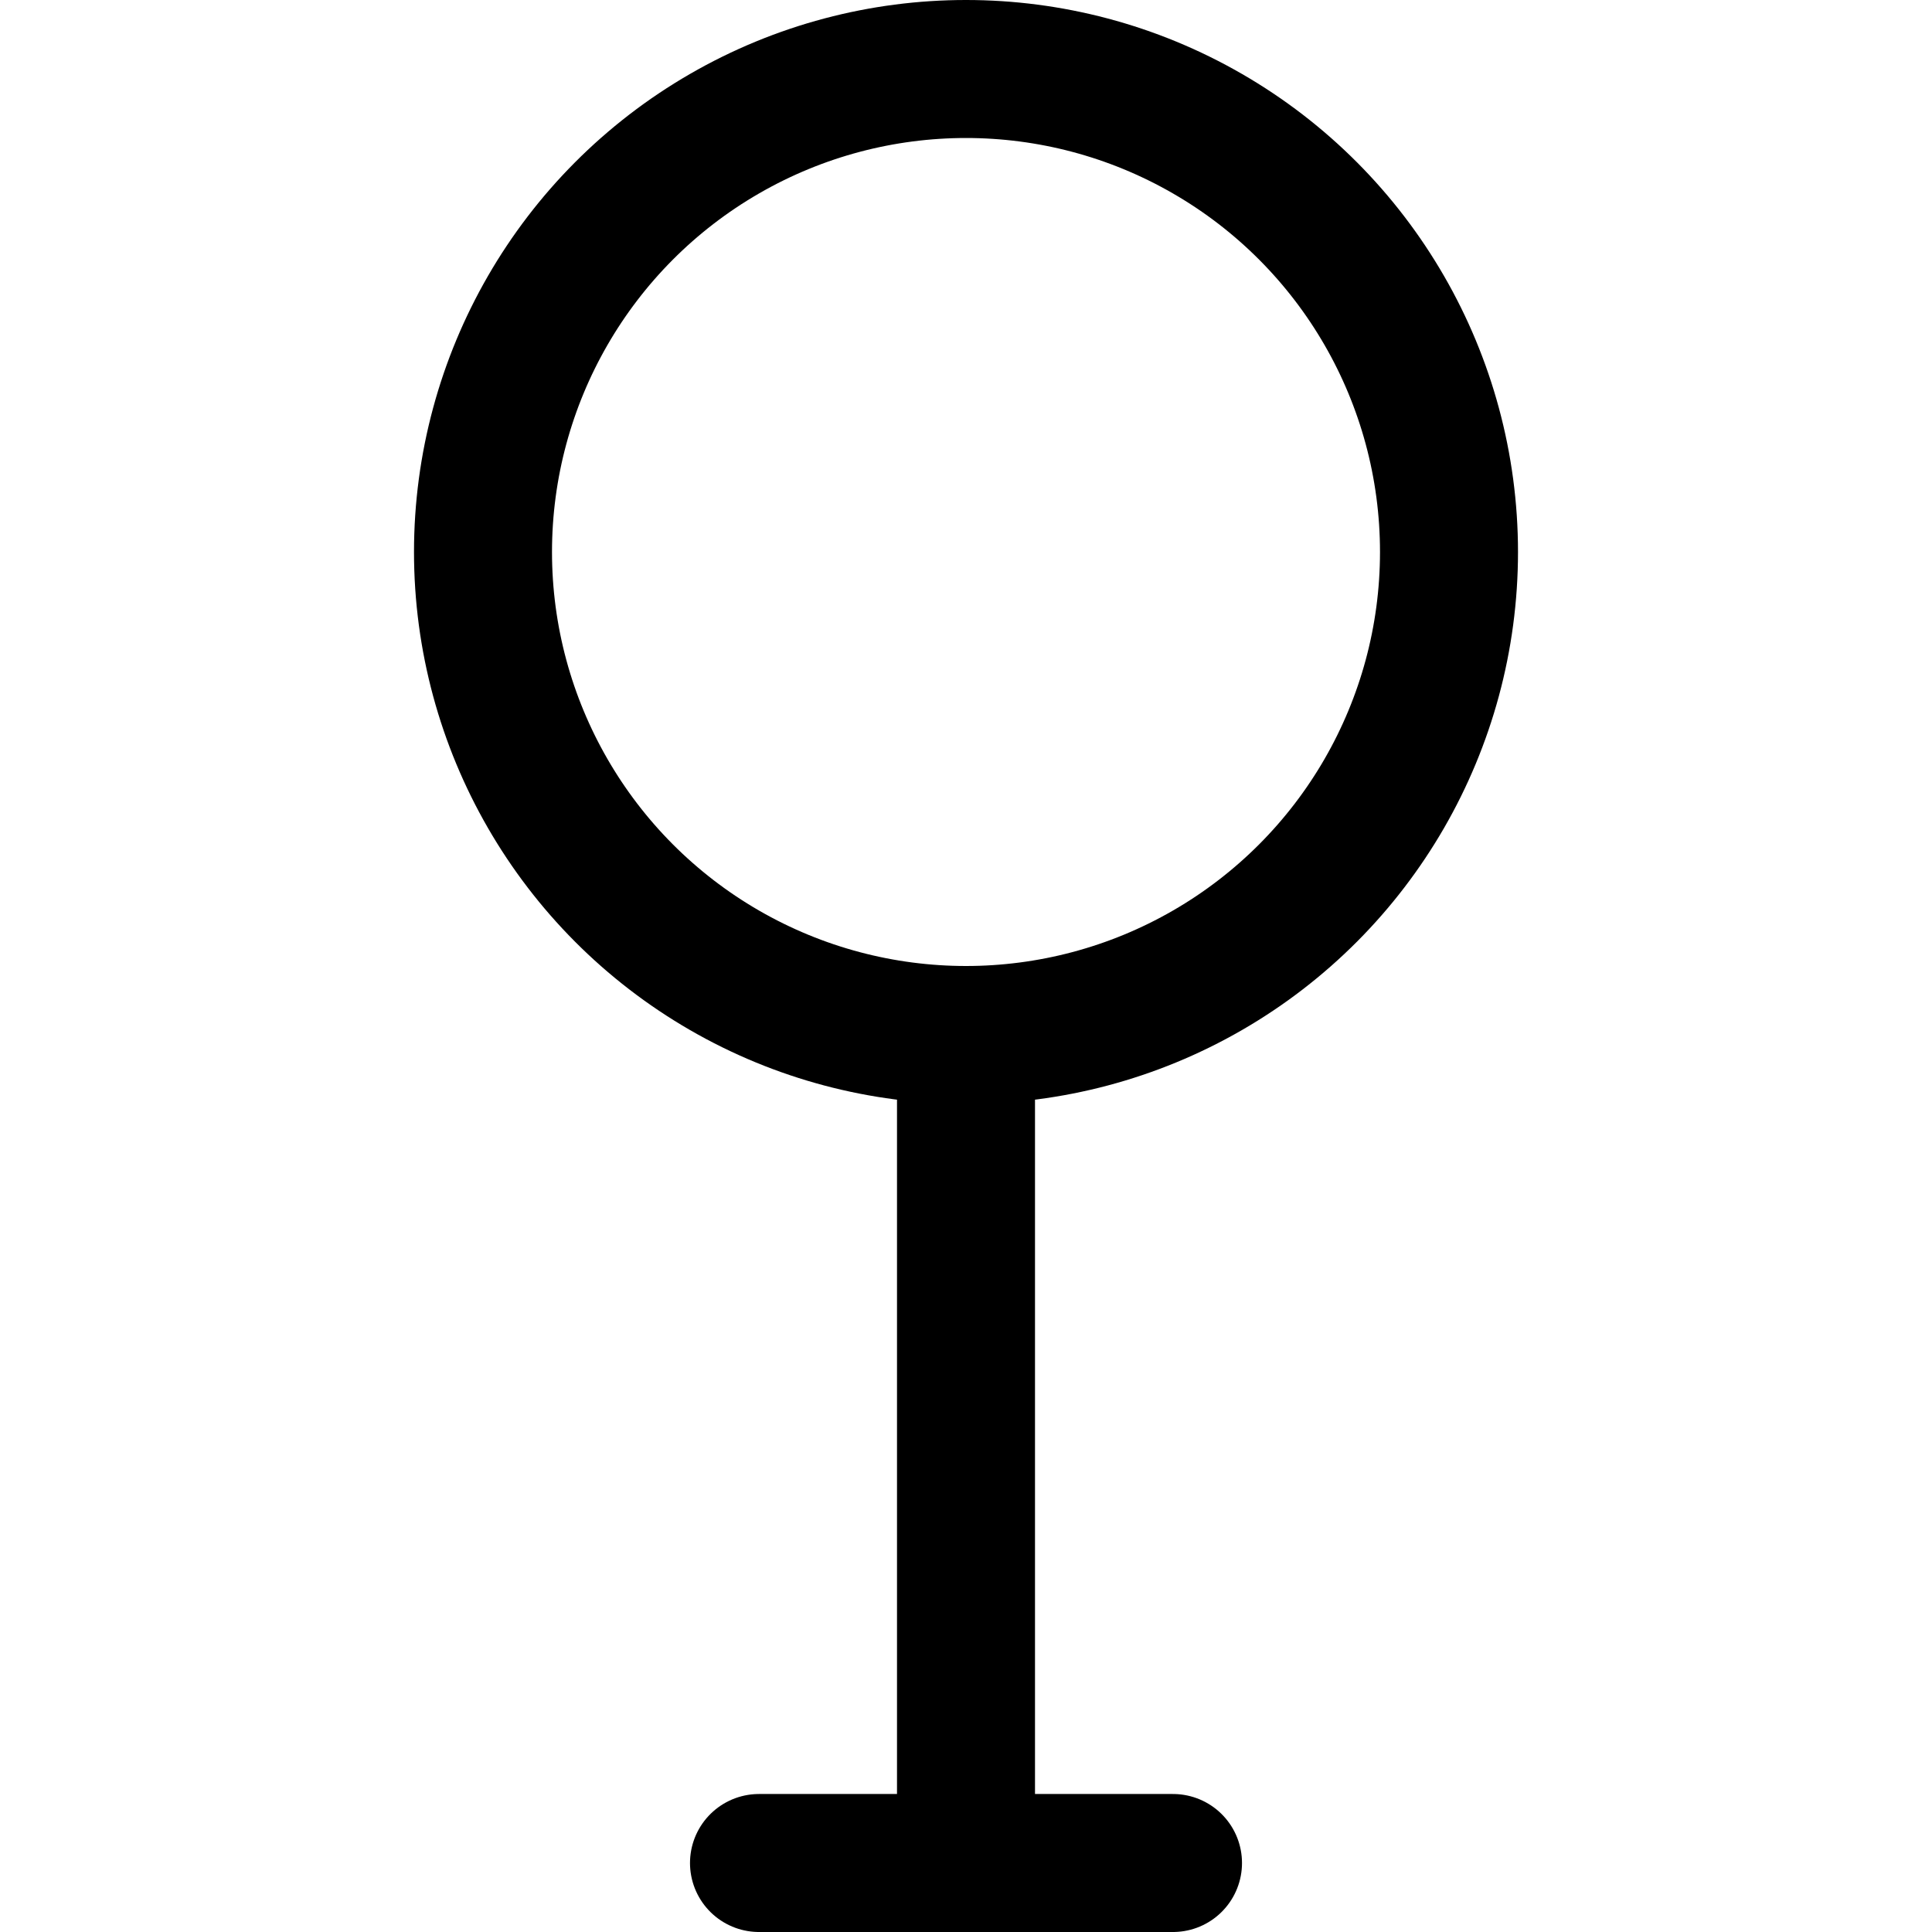
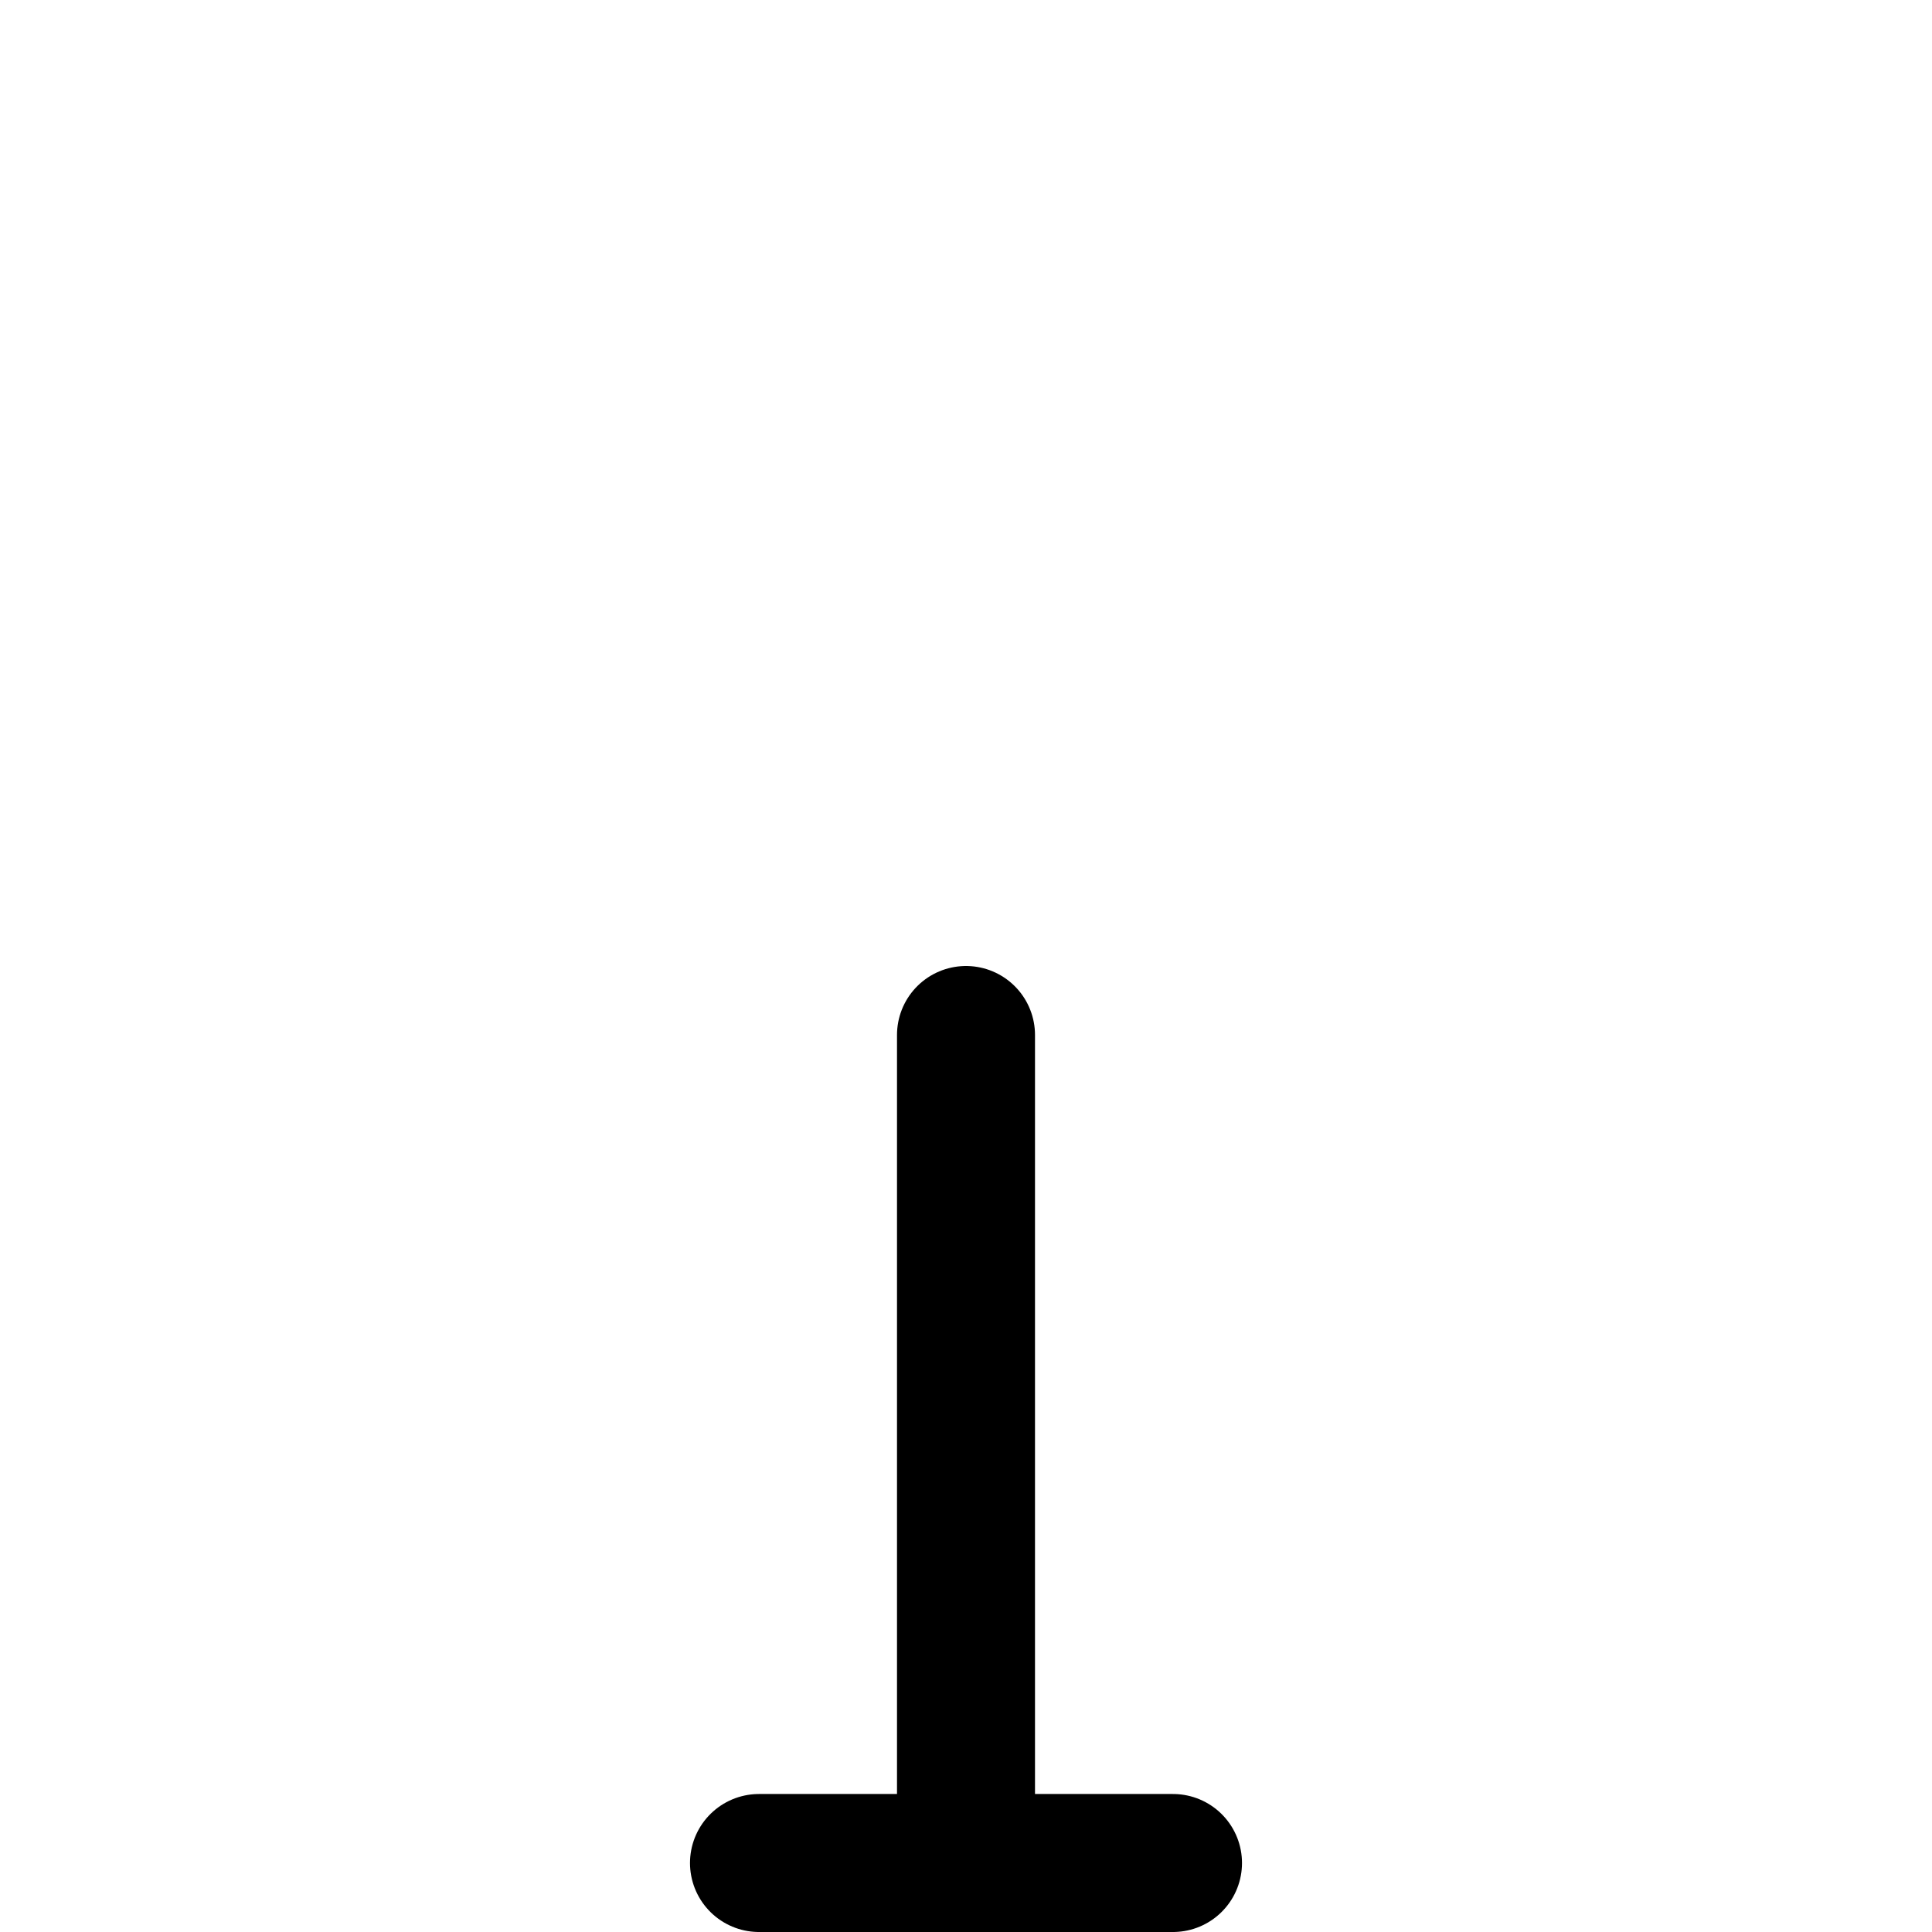
<svg xmlns="http://www.w3.org/2000/svg" viewBox="0 0 14 14">
  <g transform="matrix(1,0,0,1,0,0)">
    <g>
-       <circle cx="7" cy="4" r="3.5" style="fill: none;stroke: #000000;stroke-linecap: round;stroke-linejoin: round" />
      <line x1="7" y1="7.5" x2="7" y2="13.5" style="fill: none;stroke: #000000;stroke-linecap: round;stroke-linejoin: round" />
      <line x1="5.5" y1="13.5" x2="8.5" y2="13.5" style="fill: none;stroke: #000000;stroke-linecap: round;stroke-linejoin: round" />
    </g>
  </g>
</svg>